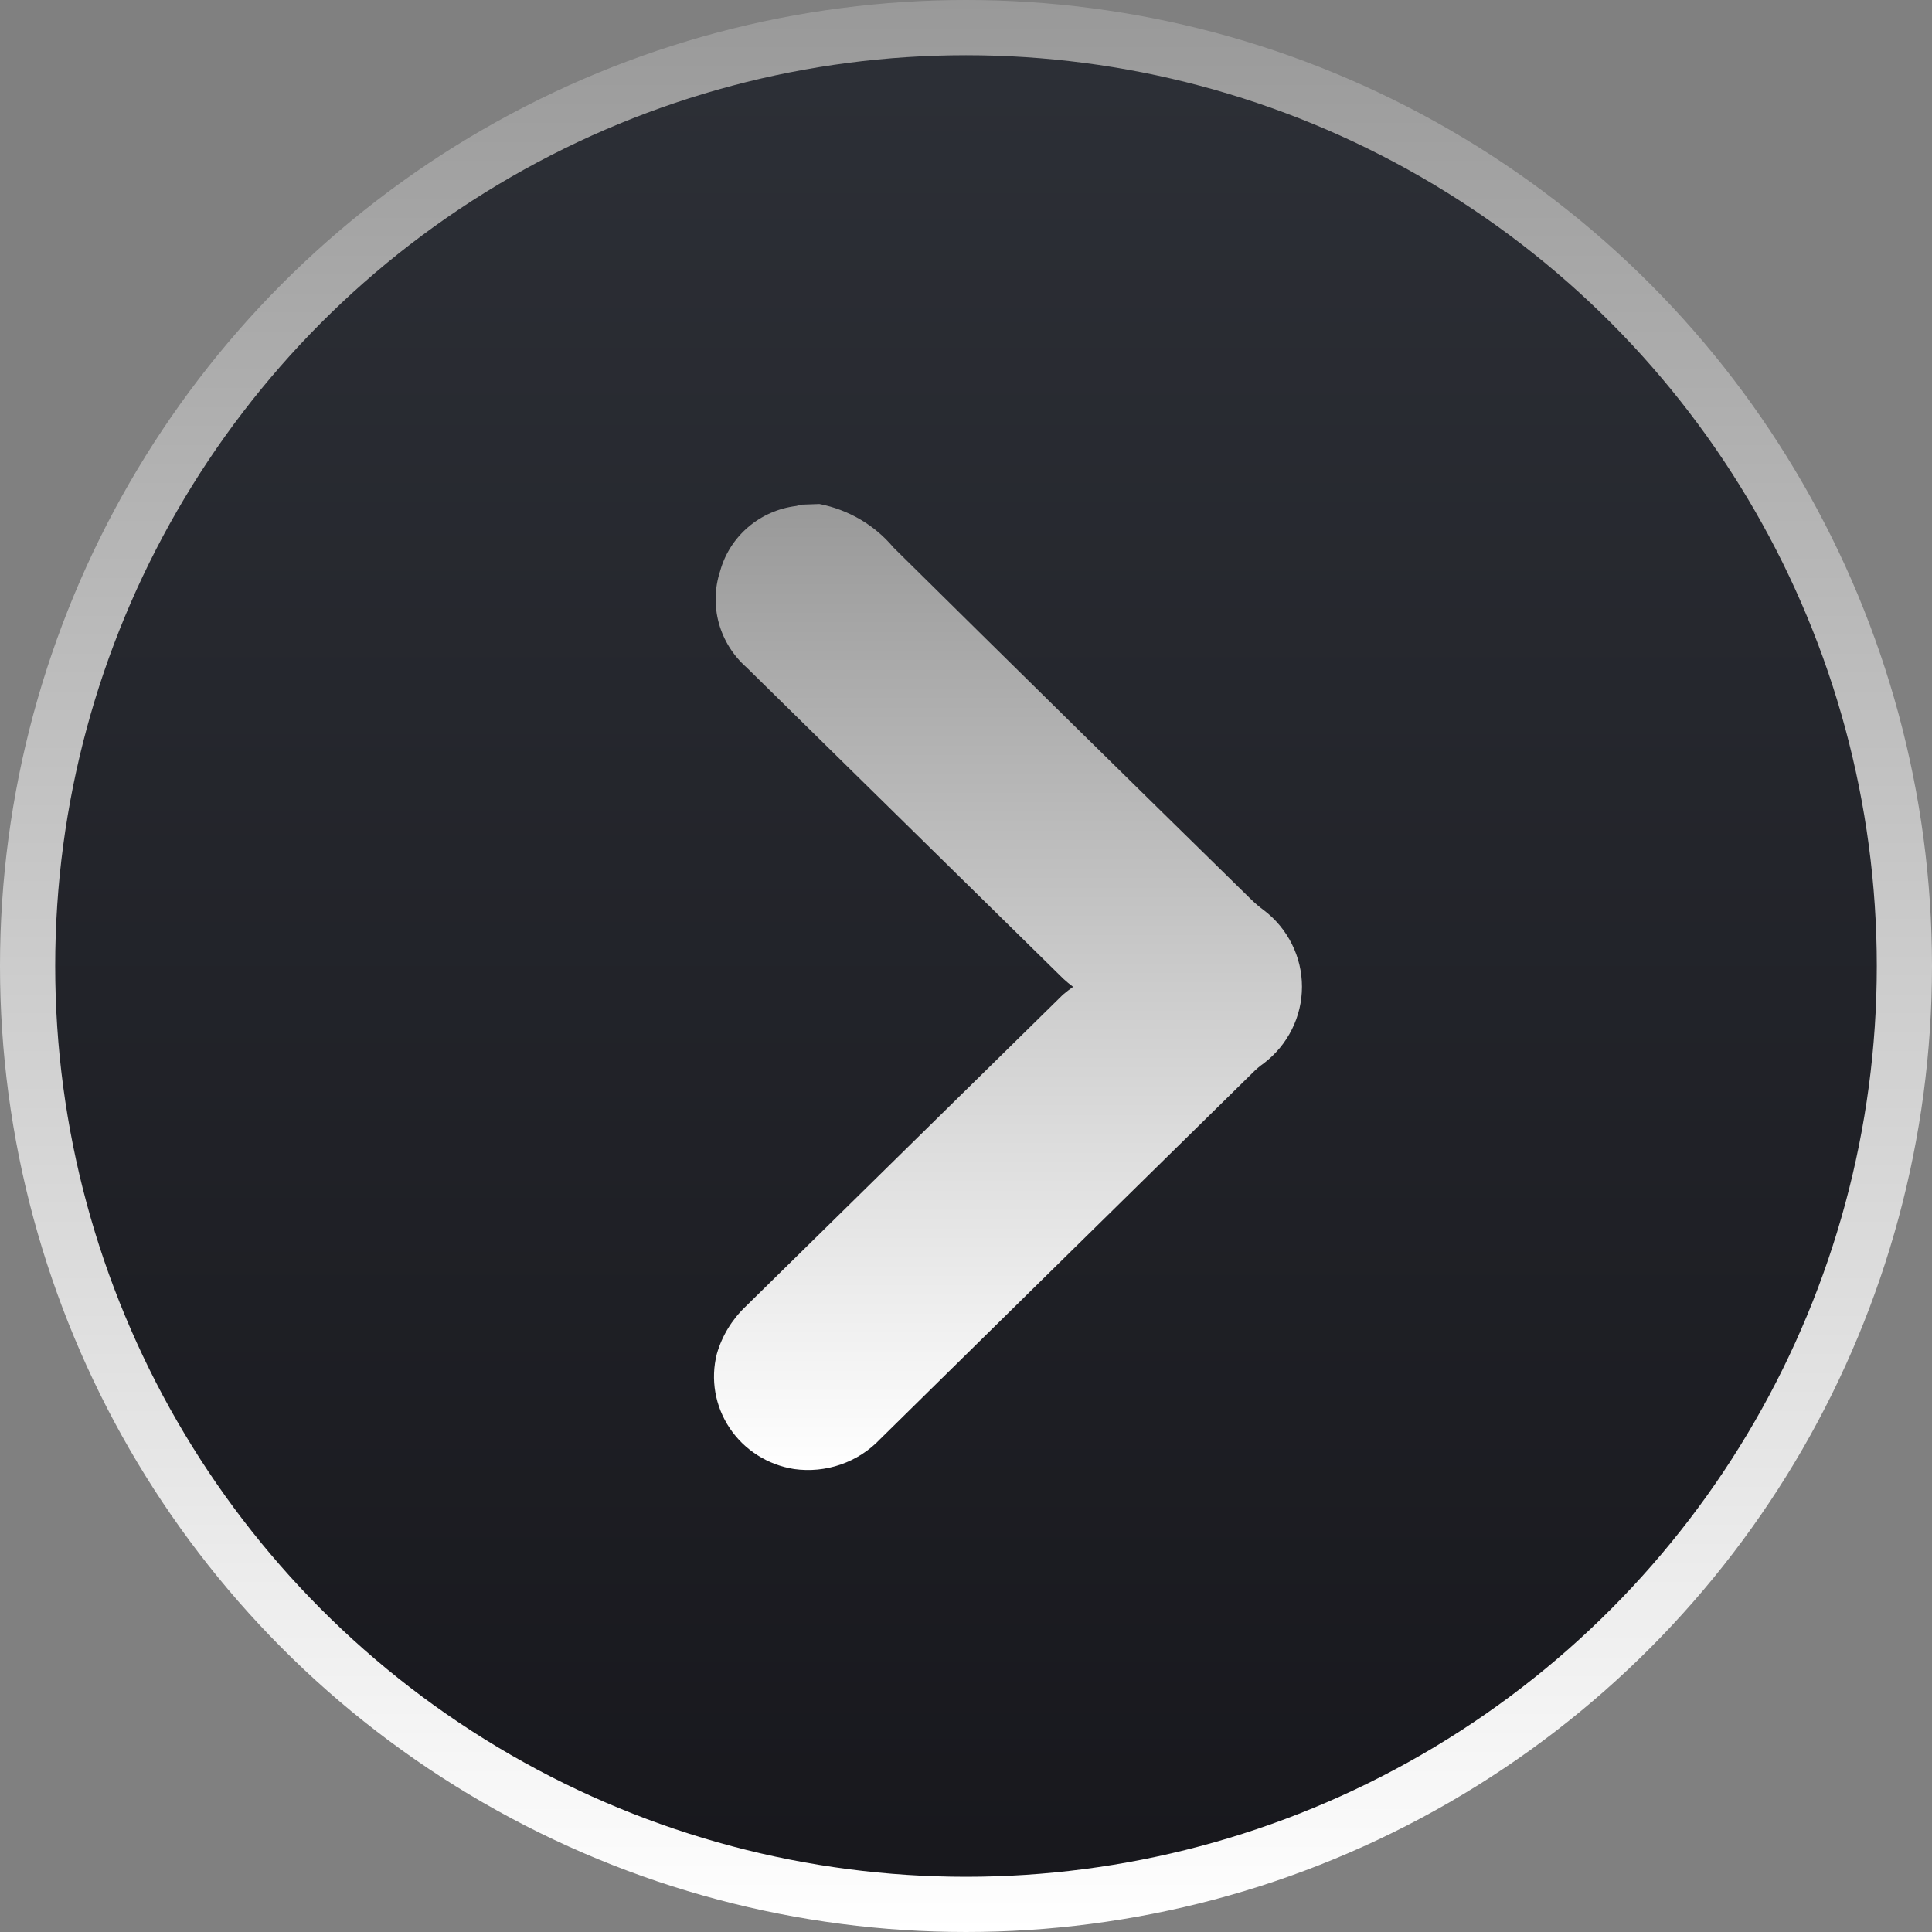
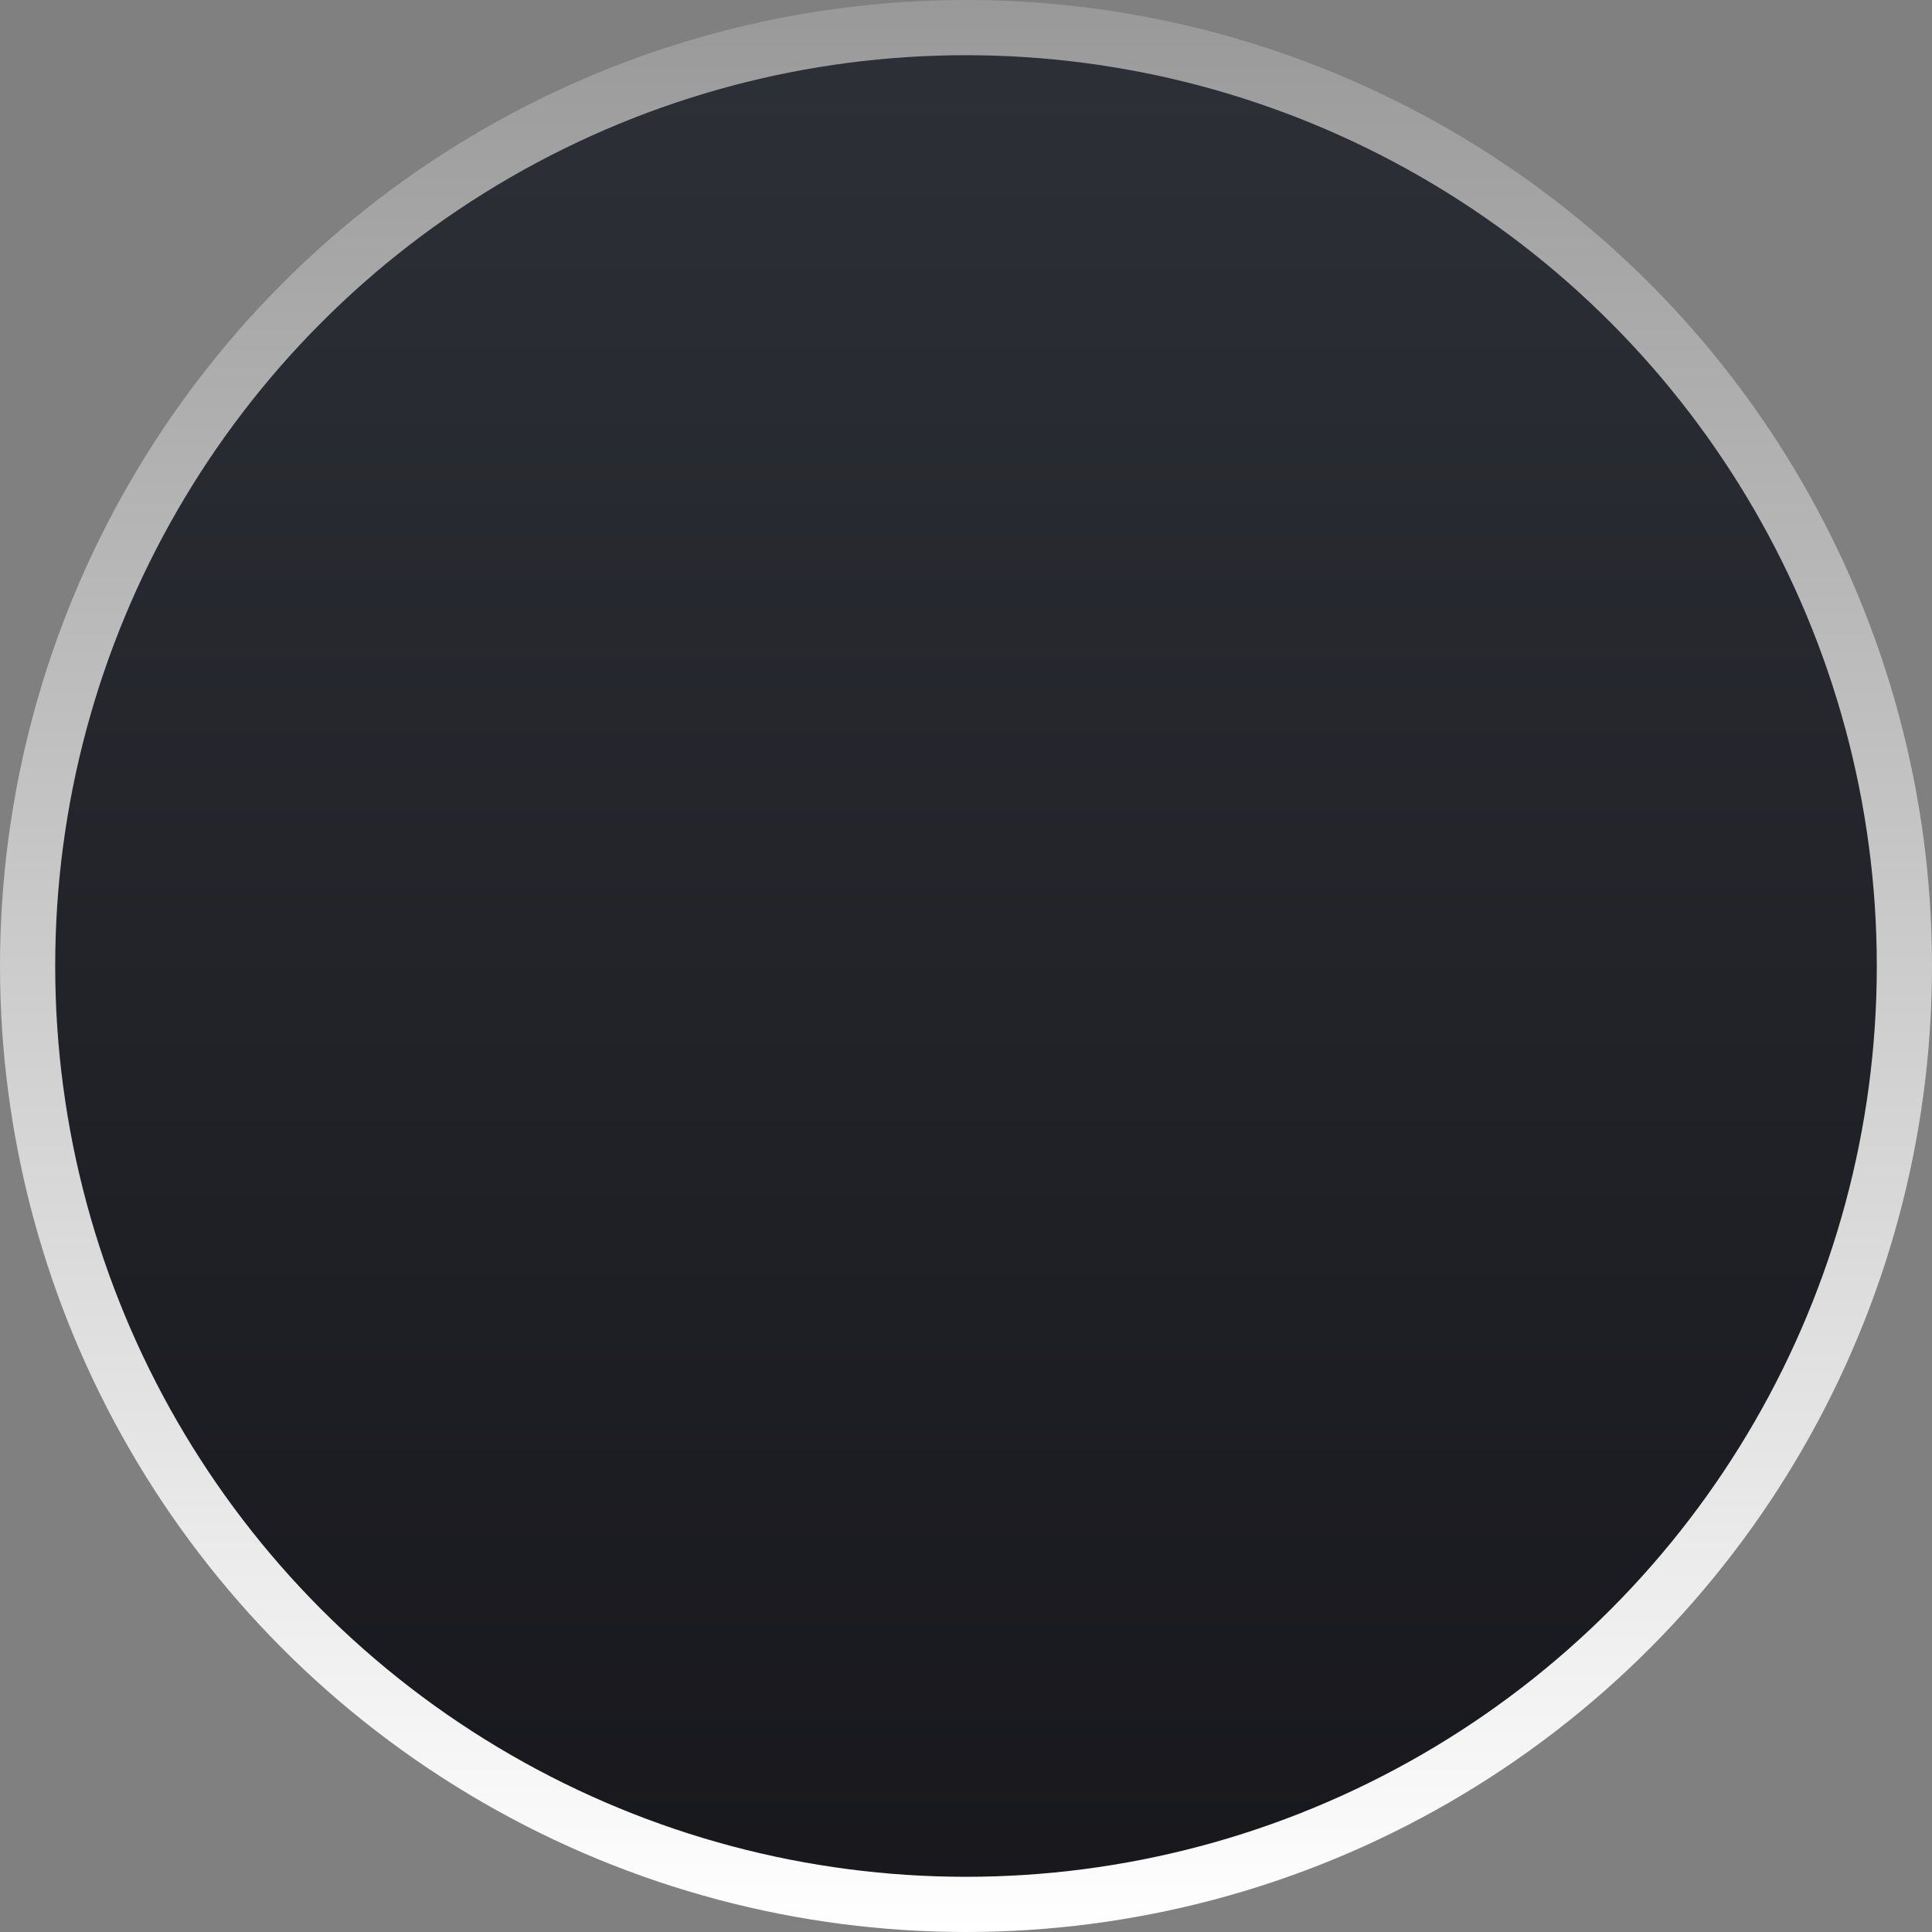
<svg xmlns="http://www.w3.org/2000/svg" width="70" height="70" viewBox="0 0 70 70" fill="none">
  <rect x="0" y="0" width="70" height="70" fill="#808080" stroke="none" />
  <circle cx="35" cy="35" r="34" fill="url(#paint0_linear_52_52)" stroke="url(#paint1_linear_52_52)" stroke-width="2" />
-   <path d="M29.691 18.261C30.742 18.466 31.689 19.022 32.37 19.834C36.684 24.098 41.009 28.353 45.344 32.601C45.484 32.737 45.634 32.863 45.792 32.979C46.222 33.306 46.57 33.727 46.809 34.208C47.049 34.688 47.173 35.216 47.173 35.751C47.173 36.287 47.049 36.815 46.809 37.295C46.57 37.776 46.222 38.196 45.792 38.524C45.642 38.629 45.503 38.748 45.376 38.878C40.875 43.299 36.378 47.722 31.883 52.148C31.491 52.561 31.003 52.874 30.461 53.062C29.919 53.25 29.34 53.306 28.771 53.226C28.3 53.152 27.849 52.982 27.448 52.727C27.046 52.472 26.703 52.139 26.44 51.746C26.177 51.355 25.999 50.913 25.919 50.45C25.838 49.987 25.856 49.513 25.972 49.057C26.157 48.409 26.513 47.82 27.004 47.35L38.513 36.038C38.631 35.938 38.754 35.844 38.881 35.755C38.759 35.664 38.641 35.567 38.529 35.464L27.052 24.184C26.565 23.756 26.216 23.198 26.045 22.578C25.875 21.958 25.891 21.303 26.092 20.692C26.262 20.073 26.615 19.519 27.106 19.099C27.598 18.678 28.205 18.411 28.851 18.332C28.906 18.321 28.959 18.305 29.011 18.285L29.691 18.261Z" fill="url(#paint2_linear_52_52)" />
  <defs>
    <linearGradient id="paint0_linear_52_52" x1="35" y1="0" x2="35" y2="70" gradientUnits="userSpaceOnUse">
      <stop stop-color="#2D3037" />
      <stop offset="1" stop-color="#17171C" />
    </linearGradient>
    <linearGradient id="paint1_linear_52_52" x1="35" y1="0" x2="35" y2="70" gradientUnits="userSpaceOnUse">
      <stop stop-color="#999999" />
      <stop offset="1" stop-color="white" />
    </linearGradient>
    <linearGradient id="paint2_linear_52_52" x1="36.521" y1="18.261" x2="36.521" y2="53.261" gradientUnits="userSpaceOnUse">
      <stop stop-color="#999999" />
      <stop offset="1" stop-color="white" />
    </linearGradient>
  </defs>
</svg>